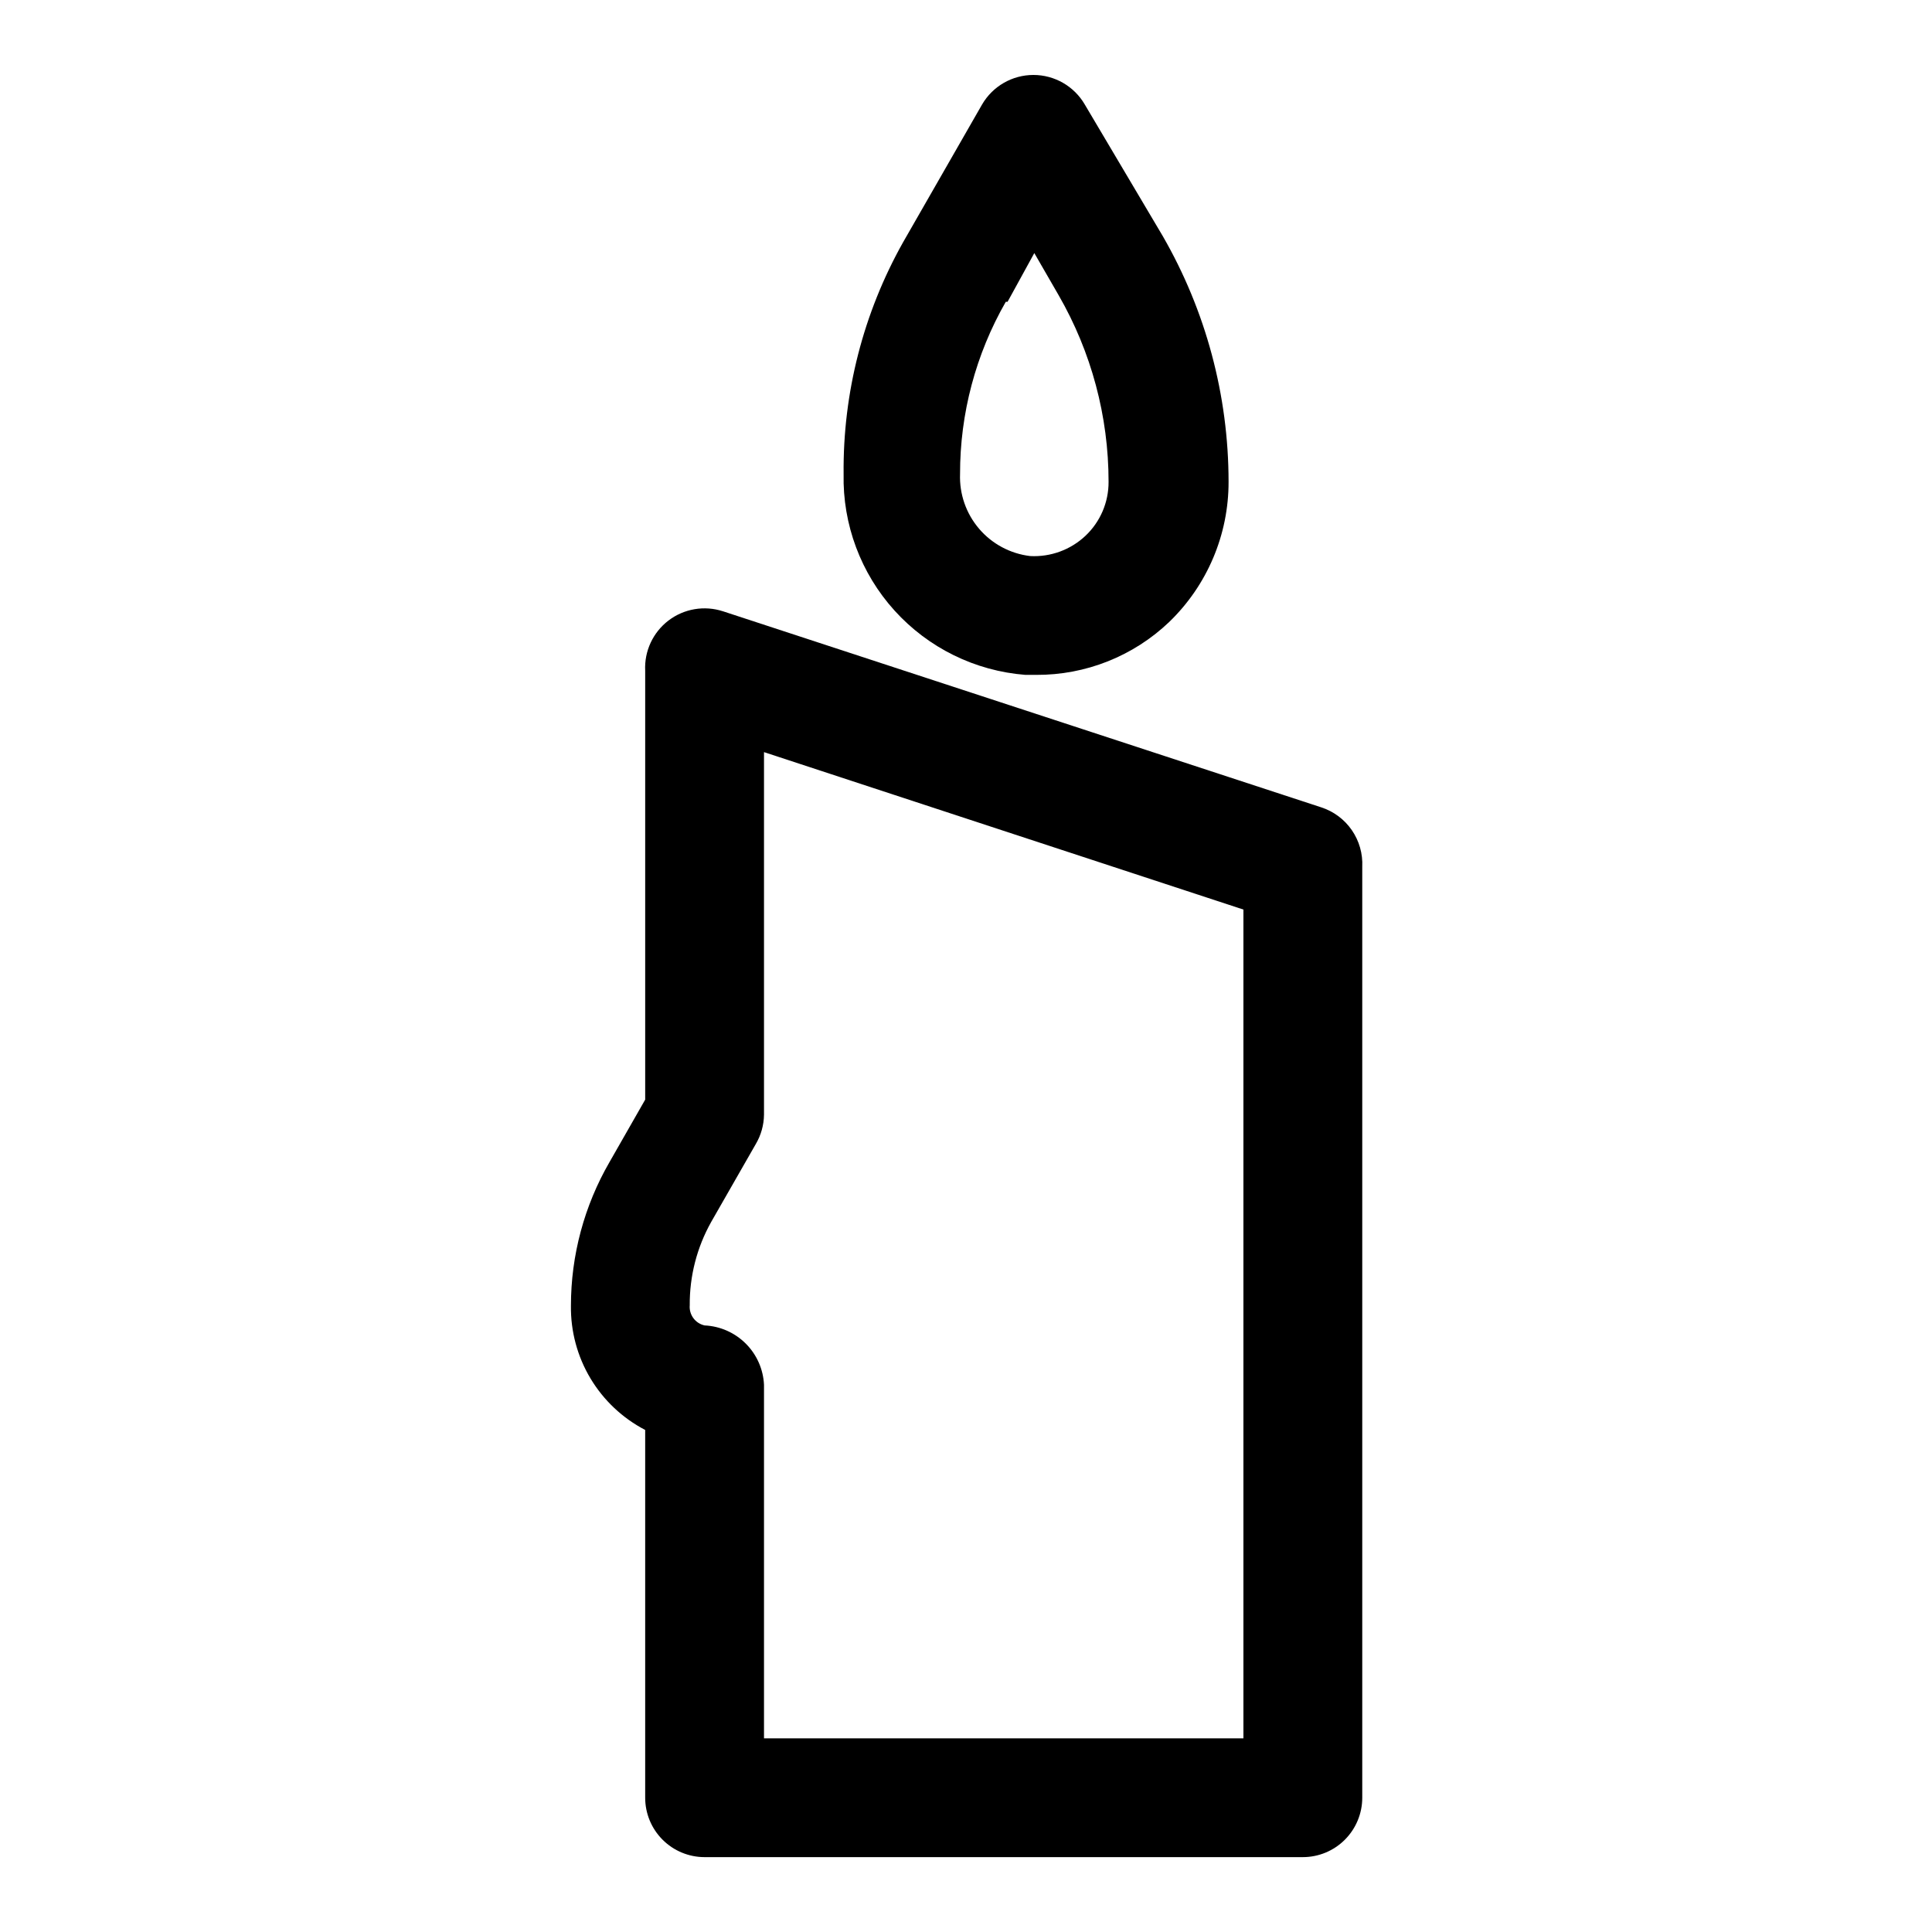
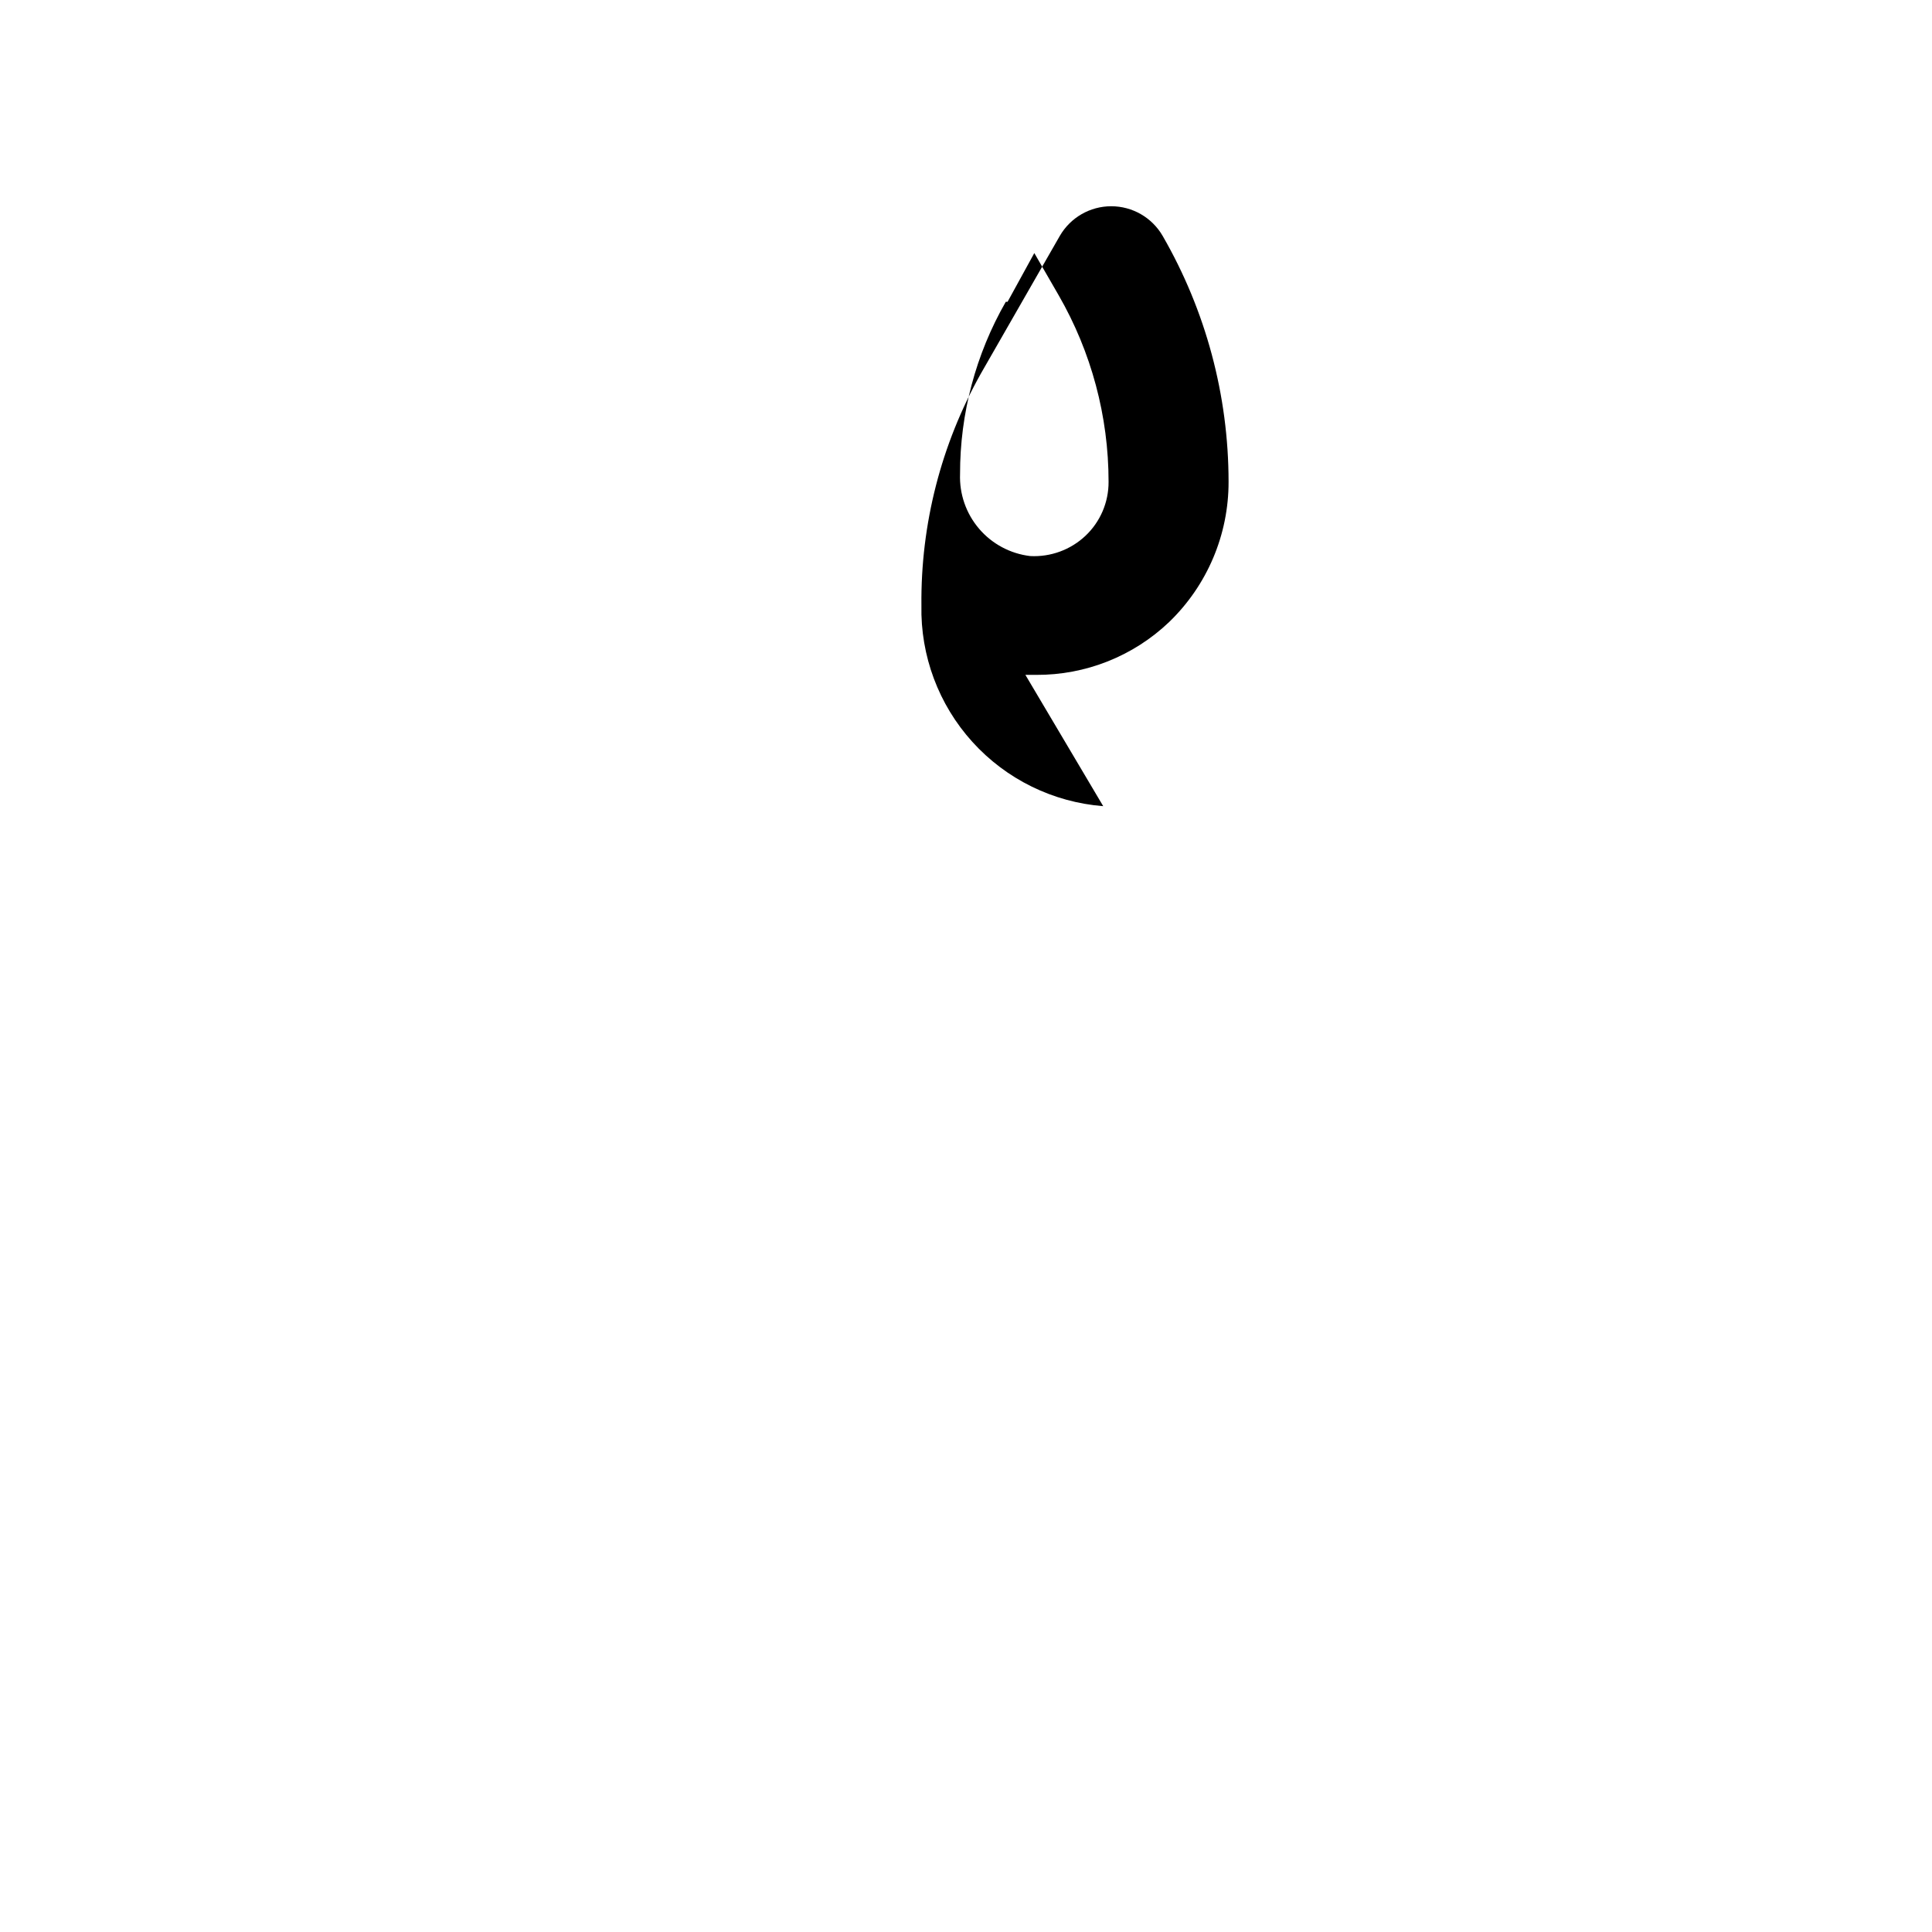
<svg xmlns="http://www.w3.org/2000/svg" fill="#000000" width="800px" height="800px" version="1.1" viewBox="144 144 512 512">
  <g>
-     <path d="m415.74 322.85h2.836c13.125 0.07 25.766-4.949 35.266-14.012 10.086-9.727 15.77-23.145 15.742-37.156-0.008-22.883-6.035-45.359-17.477-65.18l-20.621-34.793c-2.816-4.856-8.008-7.844-13.621-7.844-5.613 0-10.801 2.988-13.617 7.844l-20.941 36.523c-10.523 18.742-15.953 39.91-15.742 61.402-0.281 13.344 4.551 26.293 13.508 36.188s21.363 15.984 34.668 17.027zm-4.723-98.871 7.086-12.91 6.453 11.18c8.664 15.035 13.227 32.082 13.227 49.434 0.031 5.422-2.195 10.613-6.141 14.328-3.945 3.707-9.234 5.641-14.641 5.352-5.262-0.629-10.09-3.211-13.531-7.234-3.441-4.027-5.242-9.199-5.047-14.492-0.027-16.016 4.152-31.762 12.121-45.656z" />
-     <path d="m314.98 522.96v97.453c0 4.176 1.66 8.18 4.613 11.133 2.949 2.953 6.957 4.613 11.133 4.613h158.54c4.176 0 8.184-1.66 11.133-4.613 2.953-2.953 4.613-6.957 4.613-11.133v-246.71c0.168-3.453-0.805-6.867-2.766-9.711-1.965-2.848-4.809-4.965-8.098-6.035l-158.54-51.957v0.004c-4.926-1.613-10.332-0.699-14.453 2.445-4.121 3.148-6.43 8.121-6.172 13.297v113.67l-9.445 16.531c-6.703 11.578-10.234 24.723-10.234 38.102-0.09 6.769 1.699 13.43 5.176 19.242 3.477 5.809 8.496 10.539 14.504 13.664zm17.477-55.105 11.809-20.625c1.414-2.383 2.176-5.098 2.203-7.871v-96.039l127.05 41.723v219.63h-127.05v-93.68c-0.191-4.113-1.91-8.008-4.824-10.918-2.91-2.914-6.805-4.633-10.918-4.824-2.473-0.543-4.156-2.832-3.938-5.352-0.059-7.715 1.895-15.312 5.668-22.043z" />
+     <path d="m415.74 322.85h2.836c13.125 0.07 25.766-4.949 35.266-14.012 10.086-9.727 15.77-23.145 15.742-37.156-0.008-22.883-6.035-45.359-17.477-65.18c-2.816-4.856-8.008-7.844-13.621-7.844-5.613 0-10.801 2.988-13.617 7.844l-20.941 36.523c-10.523 18.742-15.953 39.91-15.742 61.402-0.281 13.344 4.551 26.293 13.508 36.188s21.363 15.984 34.668 17.027zm-4.723-98.871 7.086-12.91 6.453 11.18c8.664 15.035 13.227 32.082 13.227 49.434 0.031 5.422-2.195 10.613-6.141 14.328-3.945 3.707-9.234 5.641-14.641 5.352-5.262-0.629-10.09-3.211-13.531-7.234-3.441-4.027-5.242-9.199-5.047-14.492-0.027-16.016 4.152-31.762 12.121-45.656z" />
  </g>
</svg>